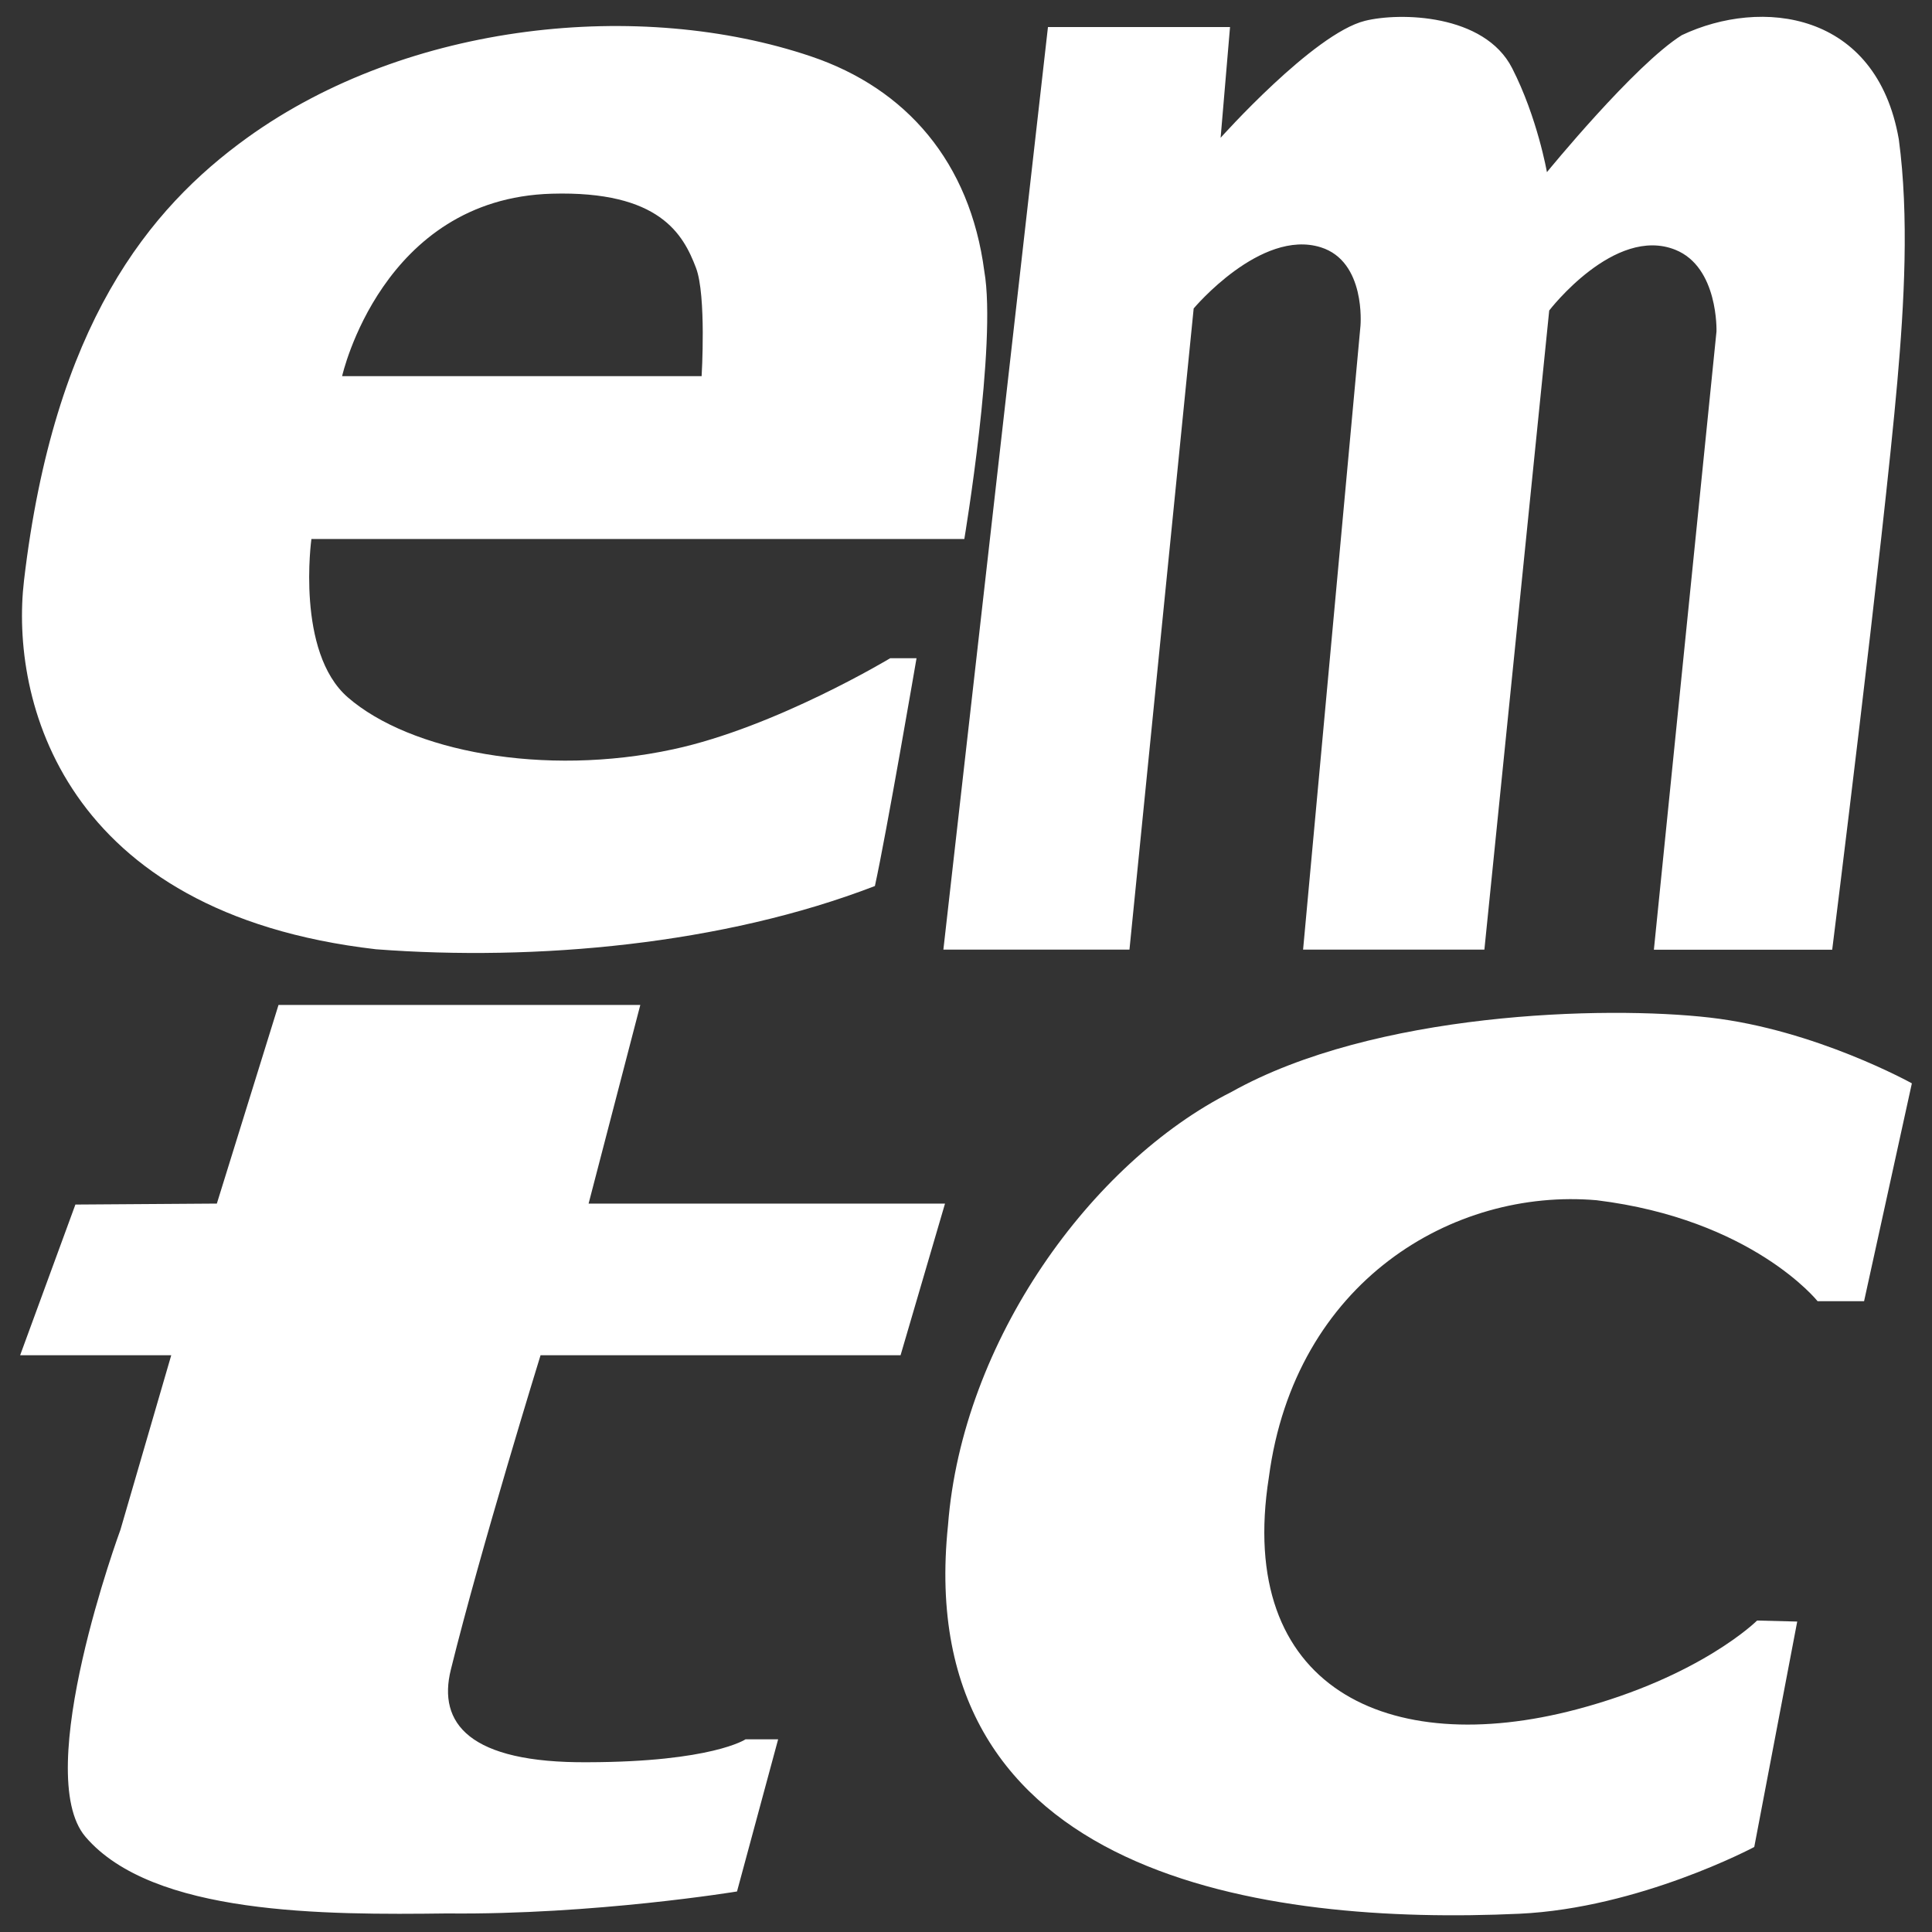
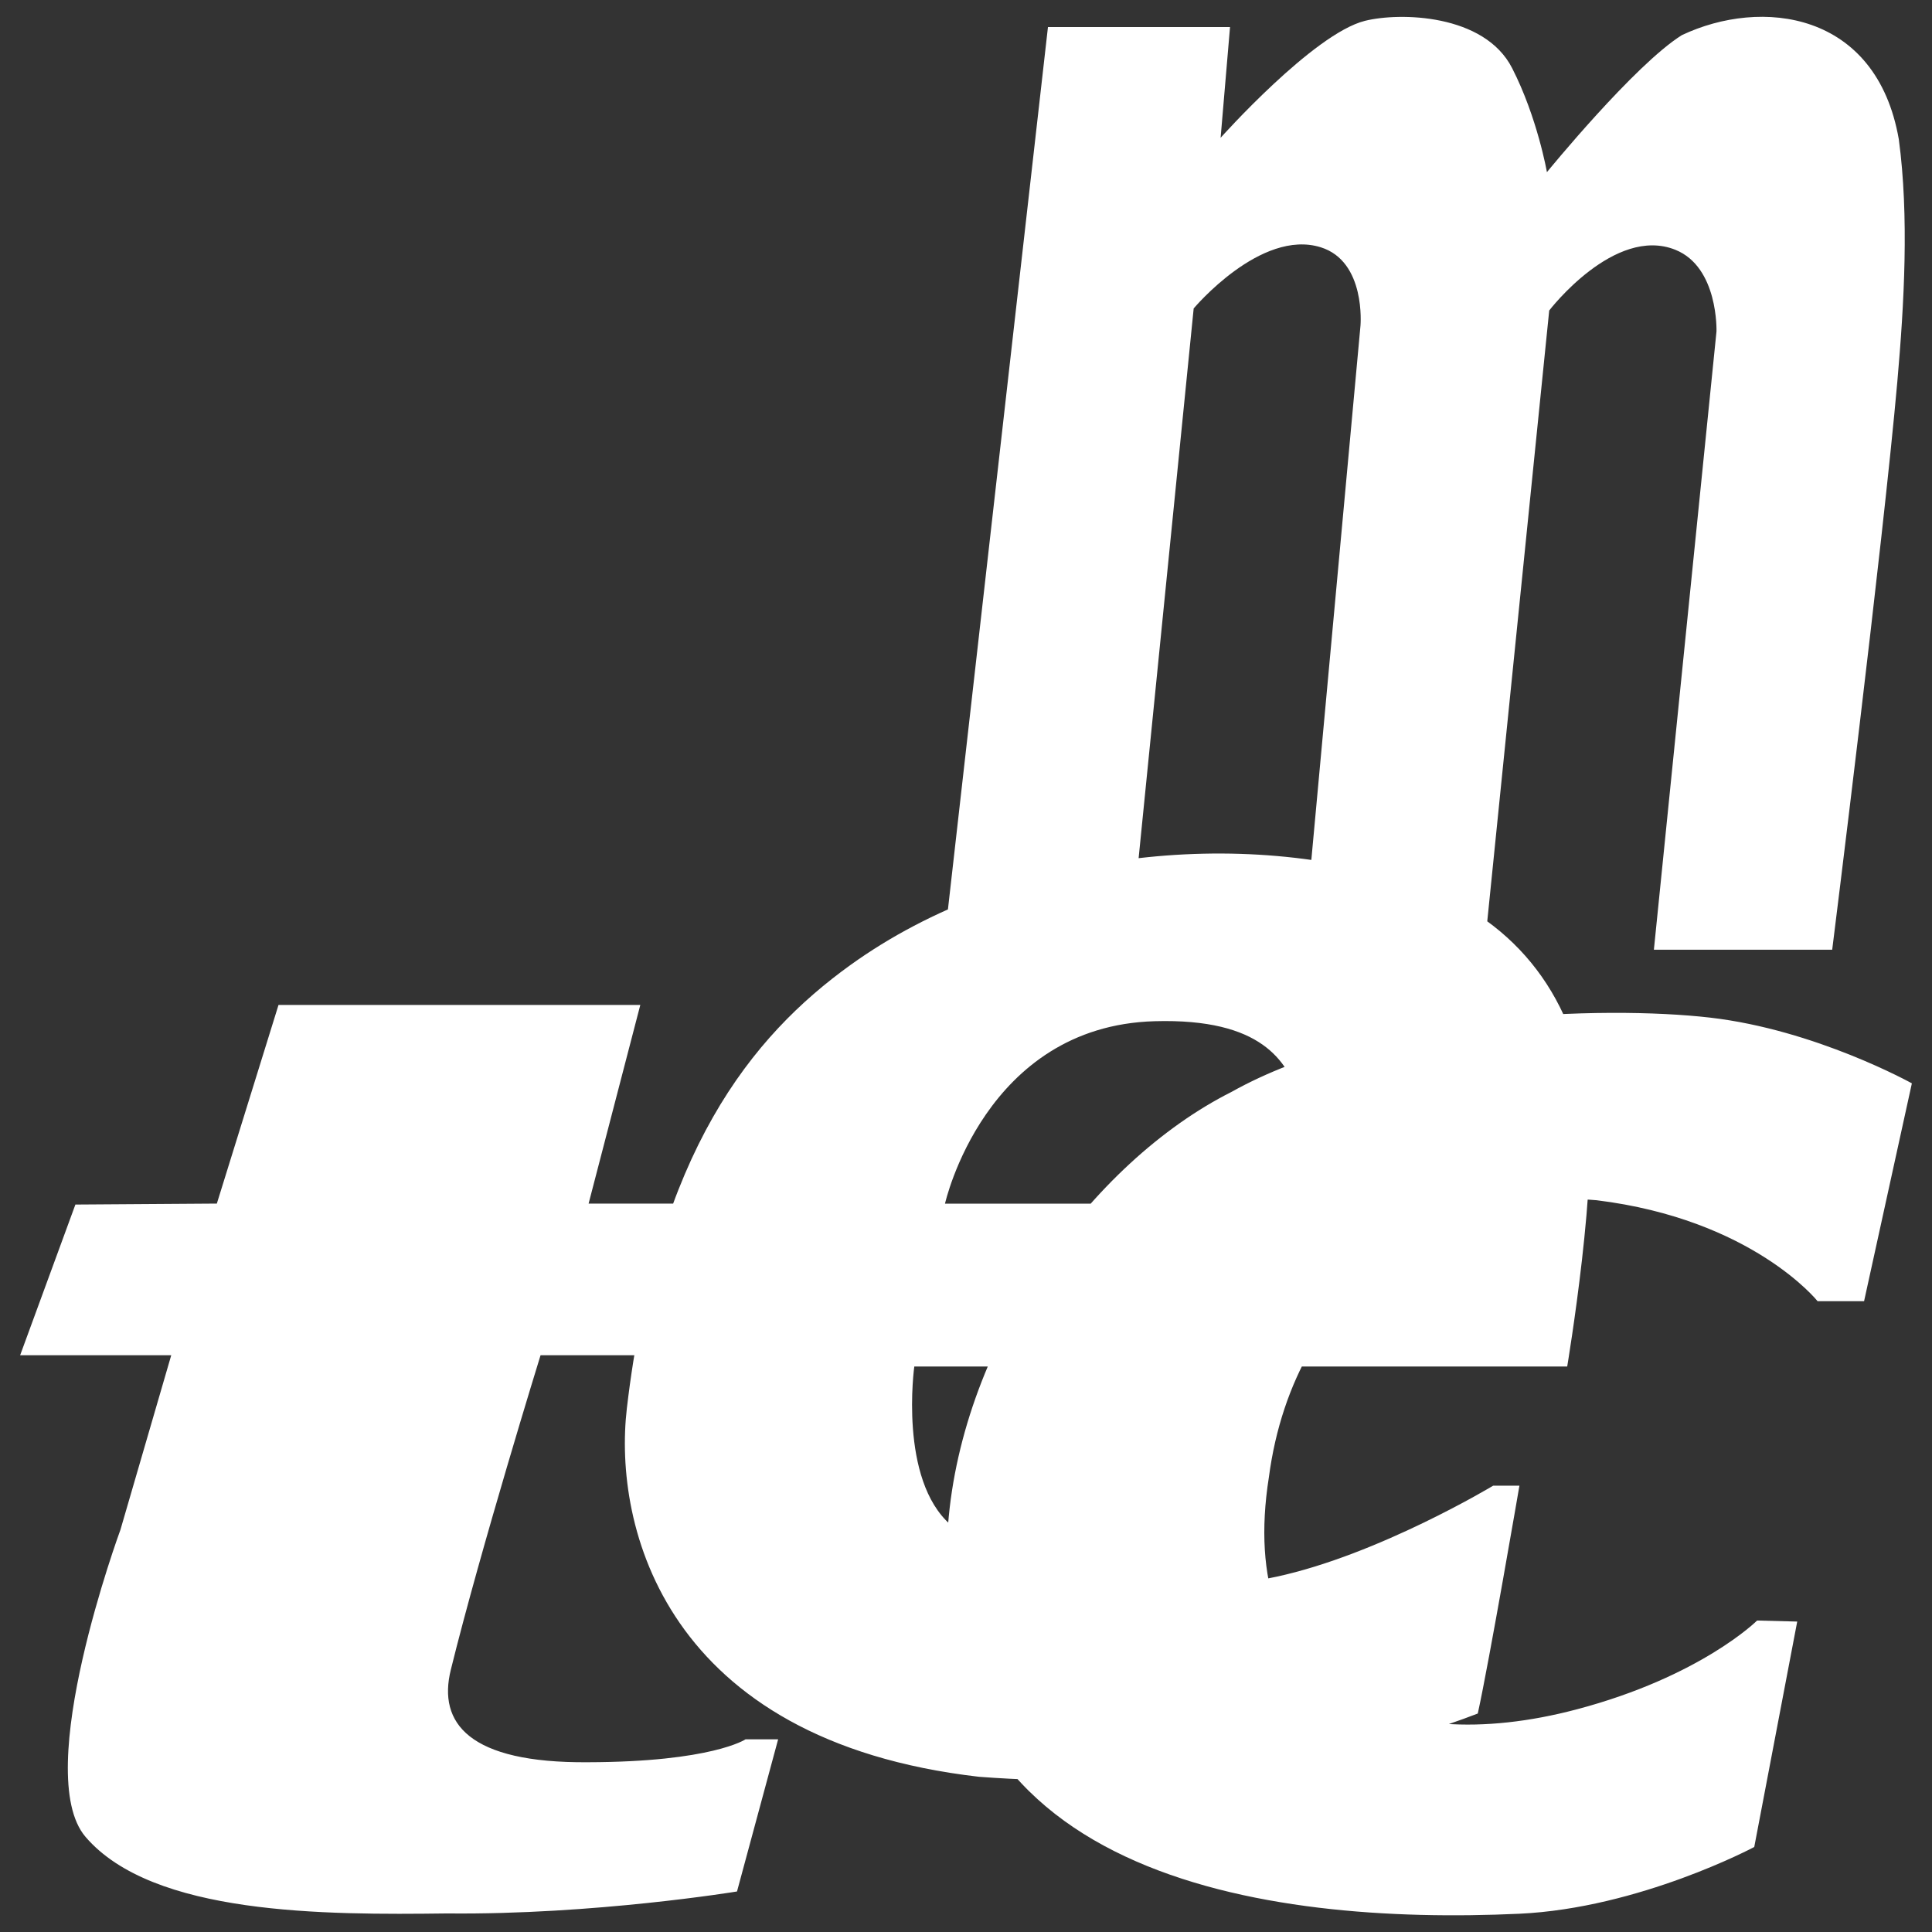
<svg xmlns="http://www.w3.org/2000/svg" version="1.2" baseProfile="tiny" width="38" height="38">
  <rect width="100%" height="100%" fill="#333333" stroke="none" />
  <g fill="#fff">
-     <path d="M35.349 31.894l-.845 4.434s-2.257 1.204-4.623 1.313c-4.96.228-11.959-.686-11.235-7.64.277-3.625 2.819-7.136 5.575-8.524 2.804-1.57 7.335-1.701 9.412-1.462 2.078.239 3.971 1.293 3.971 1.293l-.94 4.285h-.914s-1.284-1.61-4.347-1.986c-2.819-.244-5.938 1.597-6.446 5.45-.653 4.142 2.349 5.543 6.051 4.565 2.446-.646 3.552-1.748 3.552-1.748l.789.02zM32.53 18.678l1.231-12.158s.042-1.265-.809-1.607c-1.198-.481-2.481 1.194-2.481 1.194l-1.275 12.571h-3.566l1.129-12.273s.111-1.262-.781-1.541c-1.181-.37-2.5 1.203-2.5 1.203l-1.263 12.611h-3.66l2.057-18.146h3.581l-.185 2.178s1.826-2.047 2.838-2.3c.681-.17 2.35-.141 2.896.931.497.972.684 2.045.684 2.045s1.723-2.113 2.654-2.695c1.562-.739 3.827-.473 4.267 2.048.204 1.516.106 3.236-.029 4.768-.28 3.182-1.281 11.173-1.281 11.173h-3.507zM18.587 23.674l-.874 2.982h-7.081s-1.18 3.816-1.765 6.186c-.26 1.05.357 1.837 2.693 1.819 2.443-.005 3.104-.451 3.104-.451h.641l-.809 2.993s-2.811.462-5.699.432c-2.417.03-5.791.036-7.114-1.505-1.078-1.256.686-6.042.686-6.042l.999-3.432h-2.972l1.087-2.964 2.782-.019 1.213-3.907h7.116l-1.017 3.907h7.01zM6.729 7.398h7.071s.096-1.587-.111-2.13c-.249-.655-.71-1.519-2.837-1.458-3.344.095-4.123 3.588-4.123 3.588m10.781 5.548h.517s-.594 3.461-.819 4.481c-2.987 1.152-6.668 1.483-9.812 1.244-6.174-.711-7.198-4.92-6.924-7.252.591-5.032 2.456-7.316 4.395-8.713 3.174-2.284 7.737-2.728 11.087-1.596 1.877.634 3.125 2.082 3.406 4.224.25 1.431-.393 5.268-.393 5.268h-12.842s-.31 2.223.716 3.114c1.219 1.059 3.852 1.572 6.403 1.021 2.013-.433 4.266-1.791 4.266-1.791" />
+     <path d="M35.349 31.894l-.845 4.434s-2.257 1.204-4.623 1.313c-4.96.228-11.959-.686-11.235-7.64.277-3.625 2.819-7.136 5.575-8.524 2.804-1.57 7.335-1.701 9.412-1.462 2.078.239 3.971 1.293 3.971 1.293l-.94 4.285h-.914s-1.284-1.61-4.347-1.986c-2.819-.244-5.938 1.597-6.446 5.45-.653 4.142 2.349 5.543 6.051 4.565 2.446-.646 3.552-1.748 3.552-1.748l.789.02zM32.53 18.678l1.231-12.158s.042-1.265-.809-1.607c-1.198-.481-2.481 1.194-2.481 1.194l-1.275 12.571h-3.566l1.129-12.273s.111-1.262-.781-1.541c-1.181-.37-2.5 1.203-2.5 1.203l-1.263 12.611h-3.66l2.057-18.146h3.581l-.185 2.178s1.826-2.047 2.838-2.3c.681-.17 2.35-.141 2.896.931.497.972.684 2.045.684 2.045s1.723-2.113 2.654-2.695c1.562-.739 3.827-.473 4.267 2.048.204 1.516.106 3.236-.029 4.768-.28 3.182-1.281 11.173-1.281 11.173h-3.507zM18.587 23.674l-.874 2.982h-7.081s-1.18 3.816-1.765 6.186c-.26 1.05.357 1.837 2.693 1.819 2.443-.005 3.104-.451 3.104-.451h.641l-.809 2.993s-2.811.462-5.699.432c-2.417.03-5.791.036-7.114-1.505-1.078-1.256.686-6.042.686-6.042l.999-3.432h-2.972l1.087-2.964 2.782-.019 1.213-3.907h7.116l-1.017 3.907h7.01zh7.071s.096-1.587-.111-2.13c-.249-.655-.71-1.519-2.837-1.458-3.344.095-4.123 3.588-4.123 3.588m10.781 5.548h.517s-.594 3.461-.819 4.481c-2.987 1.152-6.668 1.483-9.812 1.244-6.174-.711-7.198-4.92-6.924-7.252.591-5.032 2.456-7.316 4.395-8.713 3.174-2.284 7.737-2.728 11.087-1.596 1.877.634 3.125 2.082 3.406 4.224.25 1.431-.393 5.268-.393 5.268h-12.842s-.31 2.223.716 3.114c1.219 1.059 3.852 1.572 6.403 1.021 2.013-.433 4.266-1.791 4.266-1.791" />
  </g>
</svg>